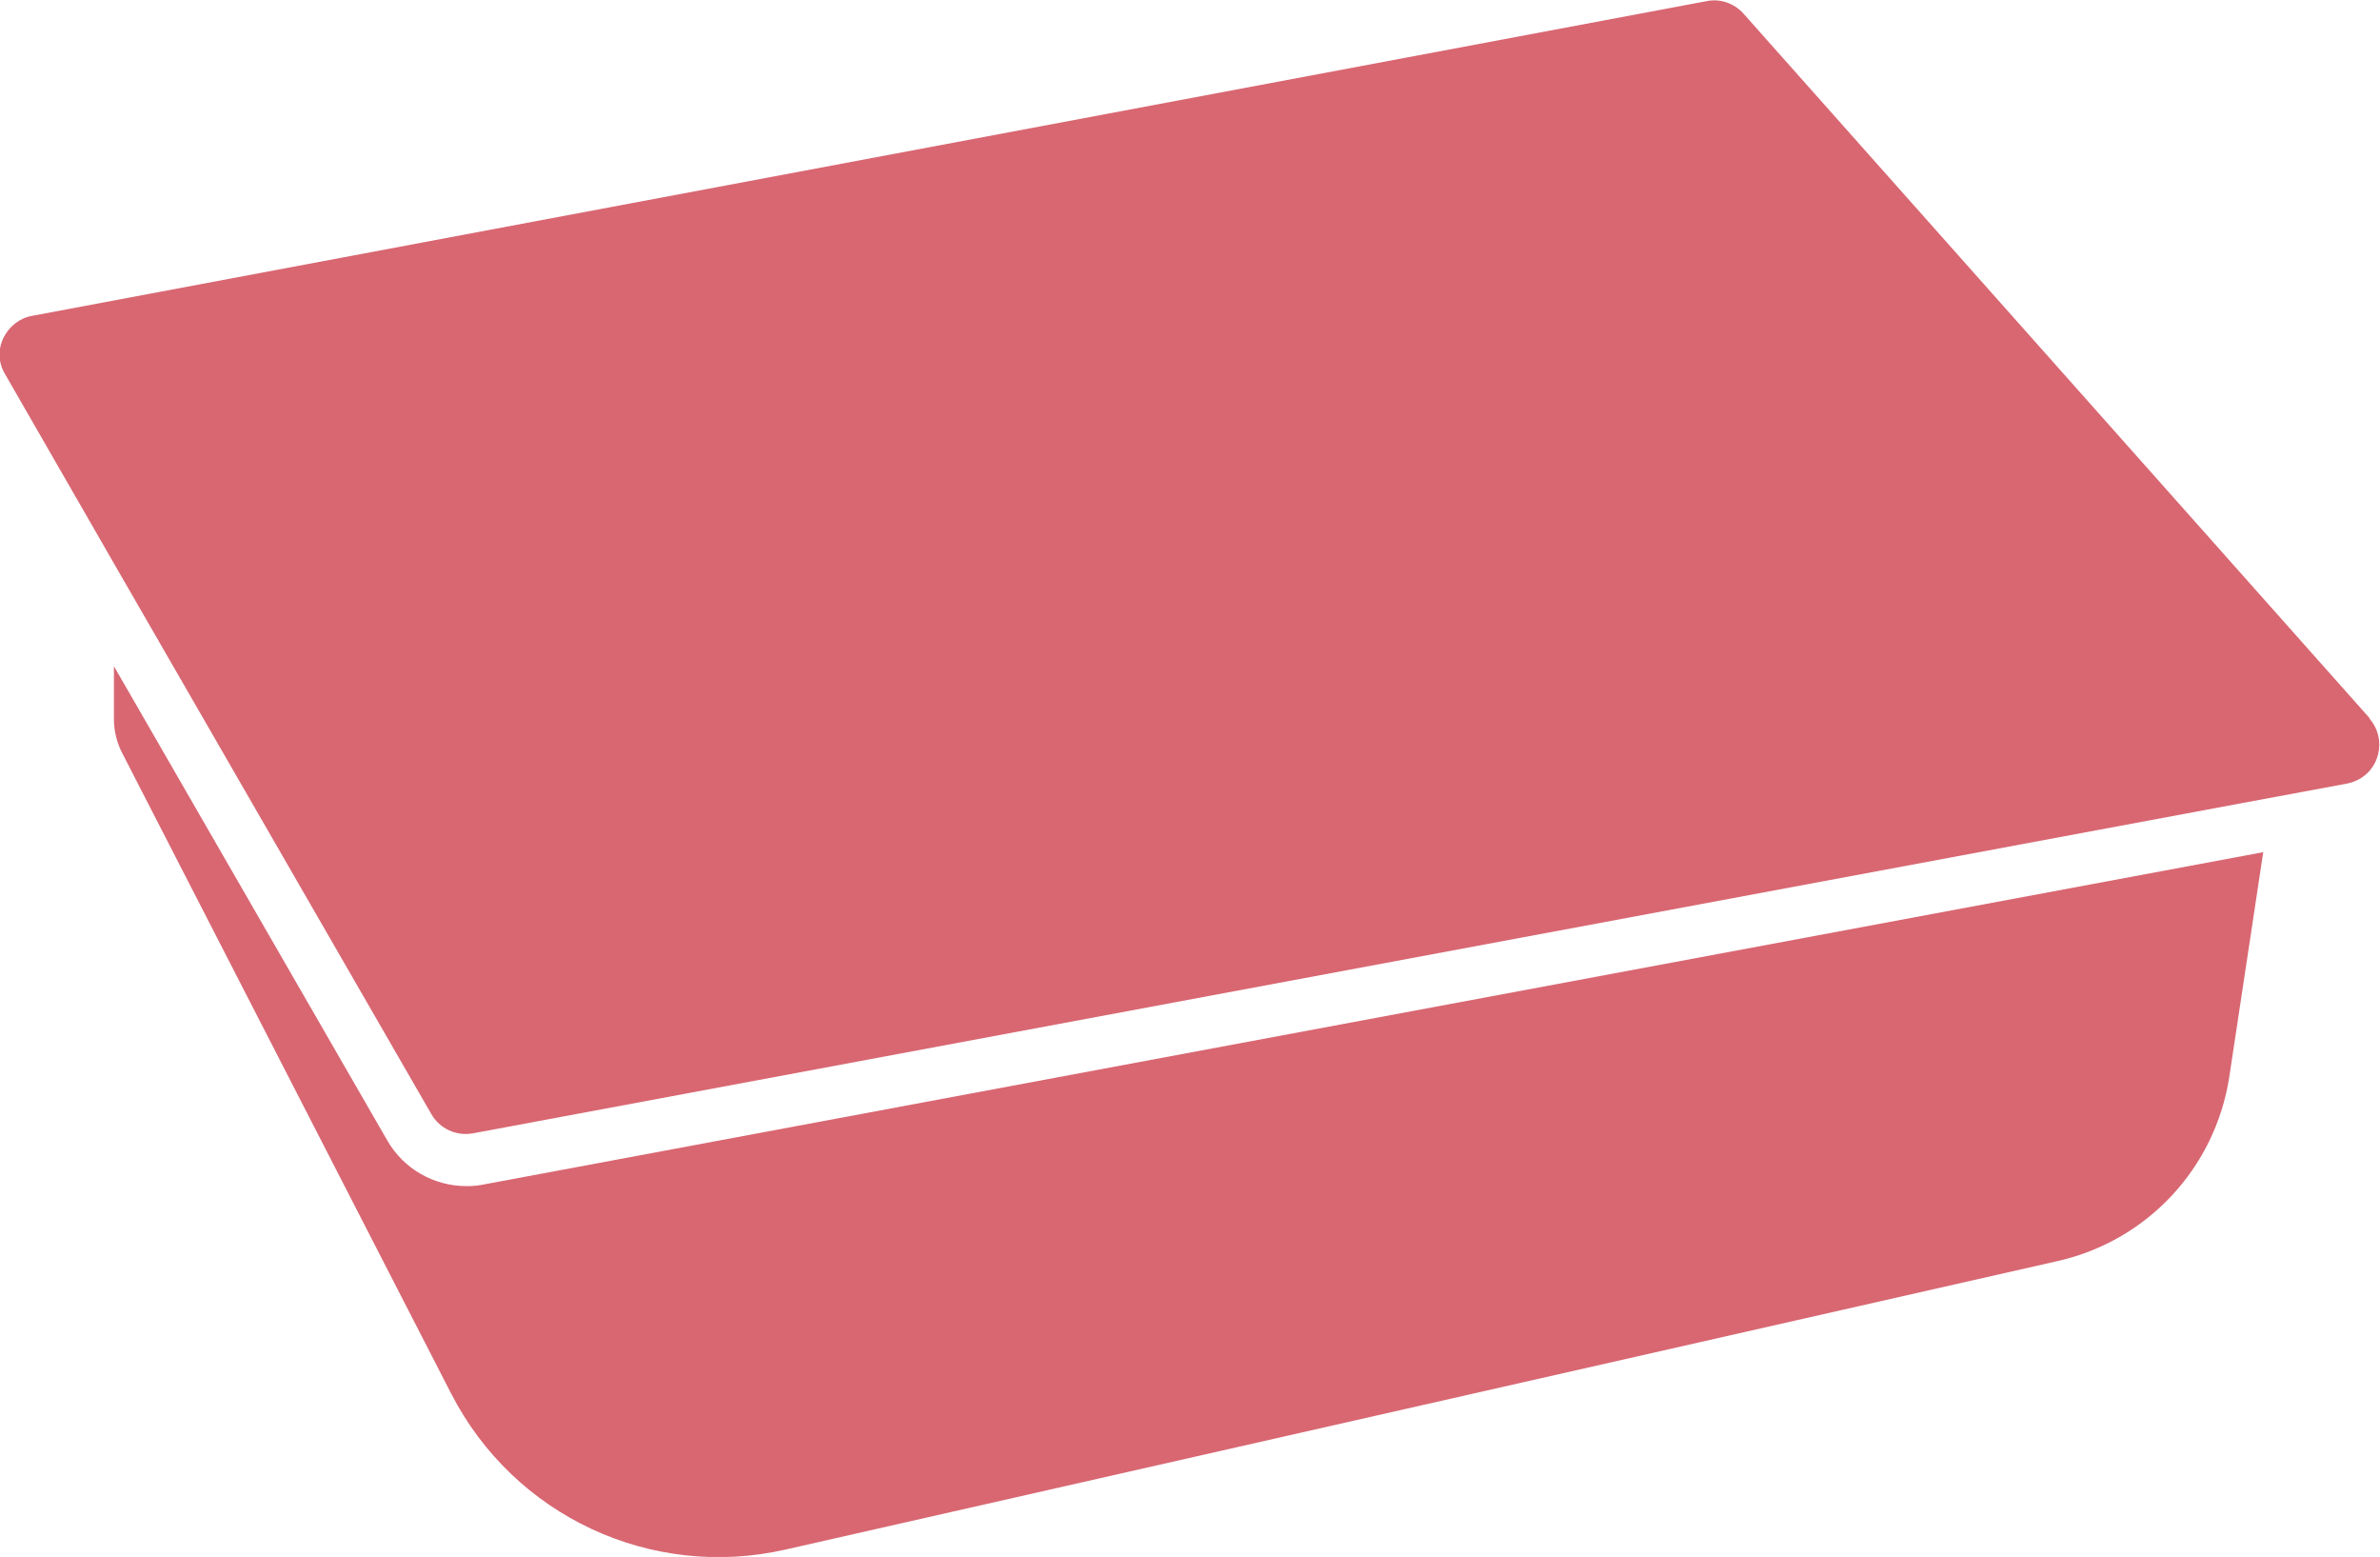
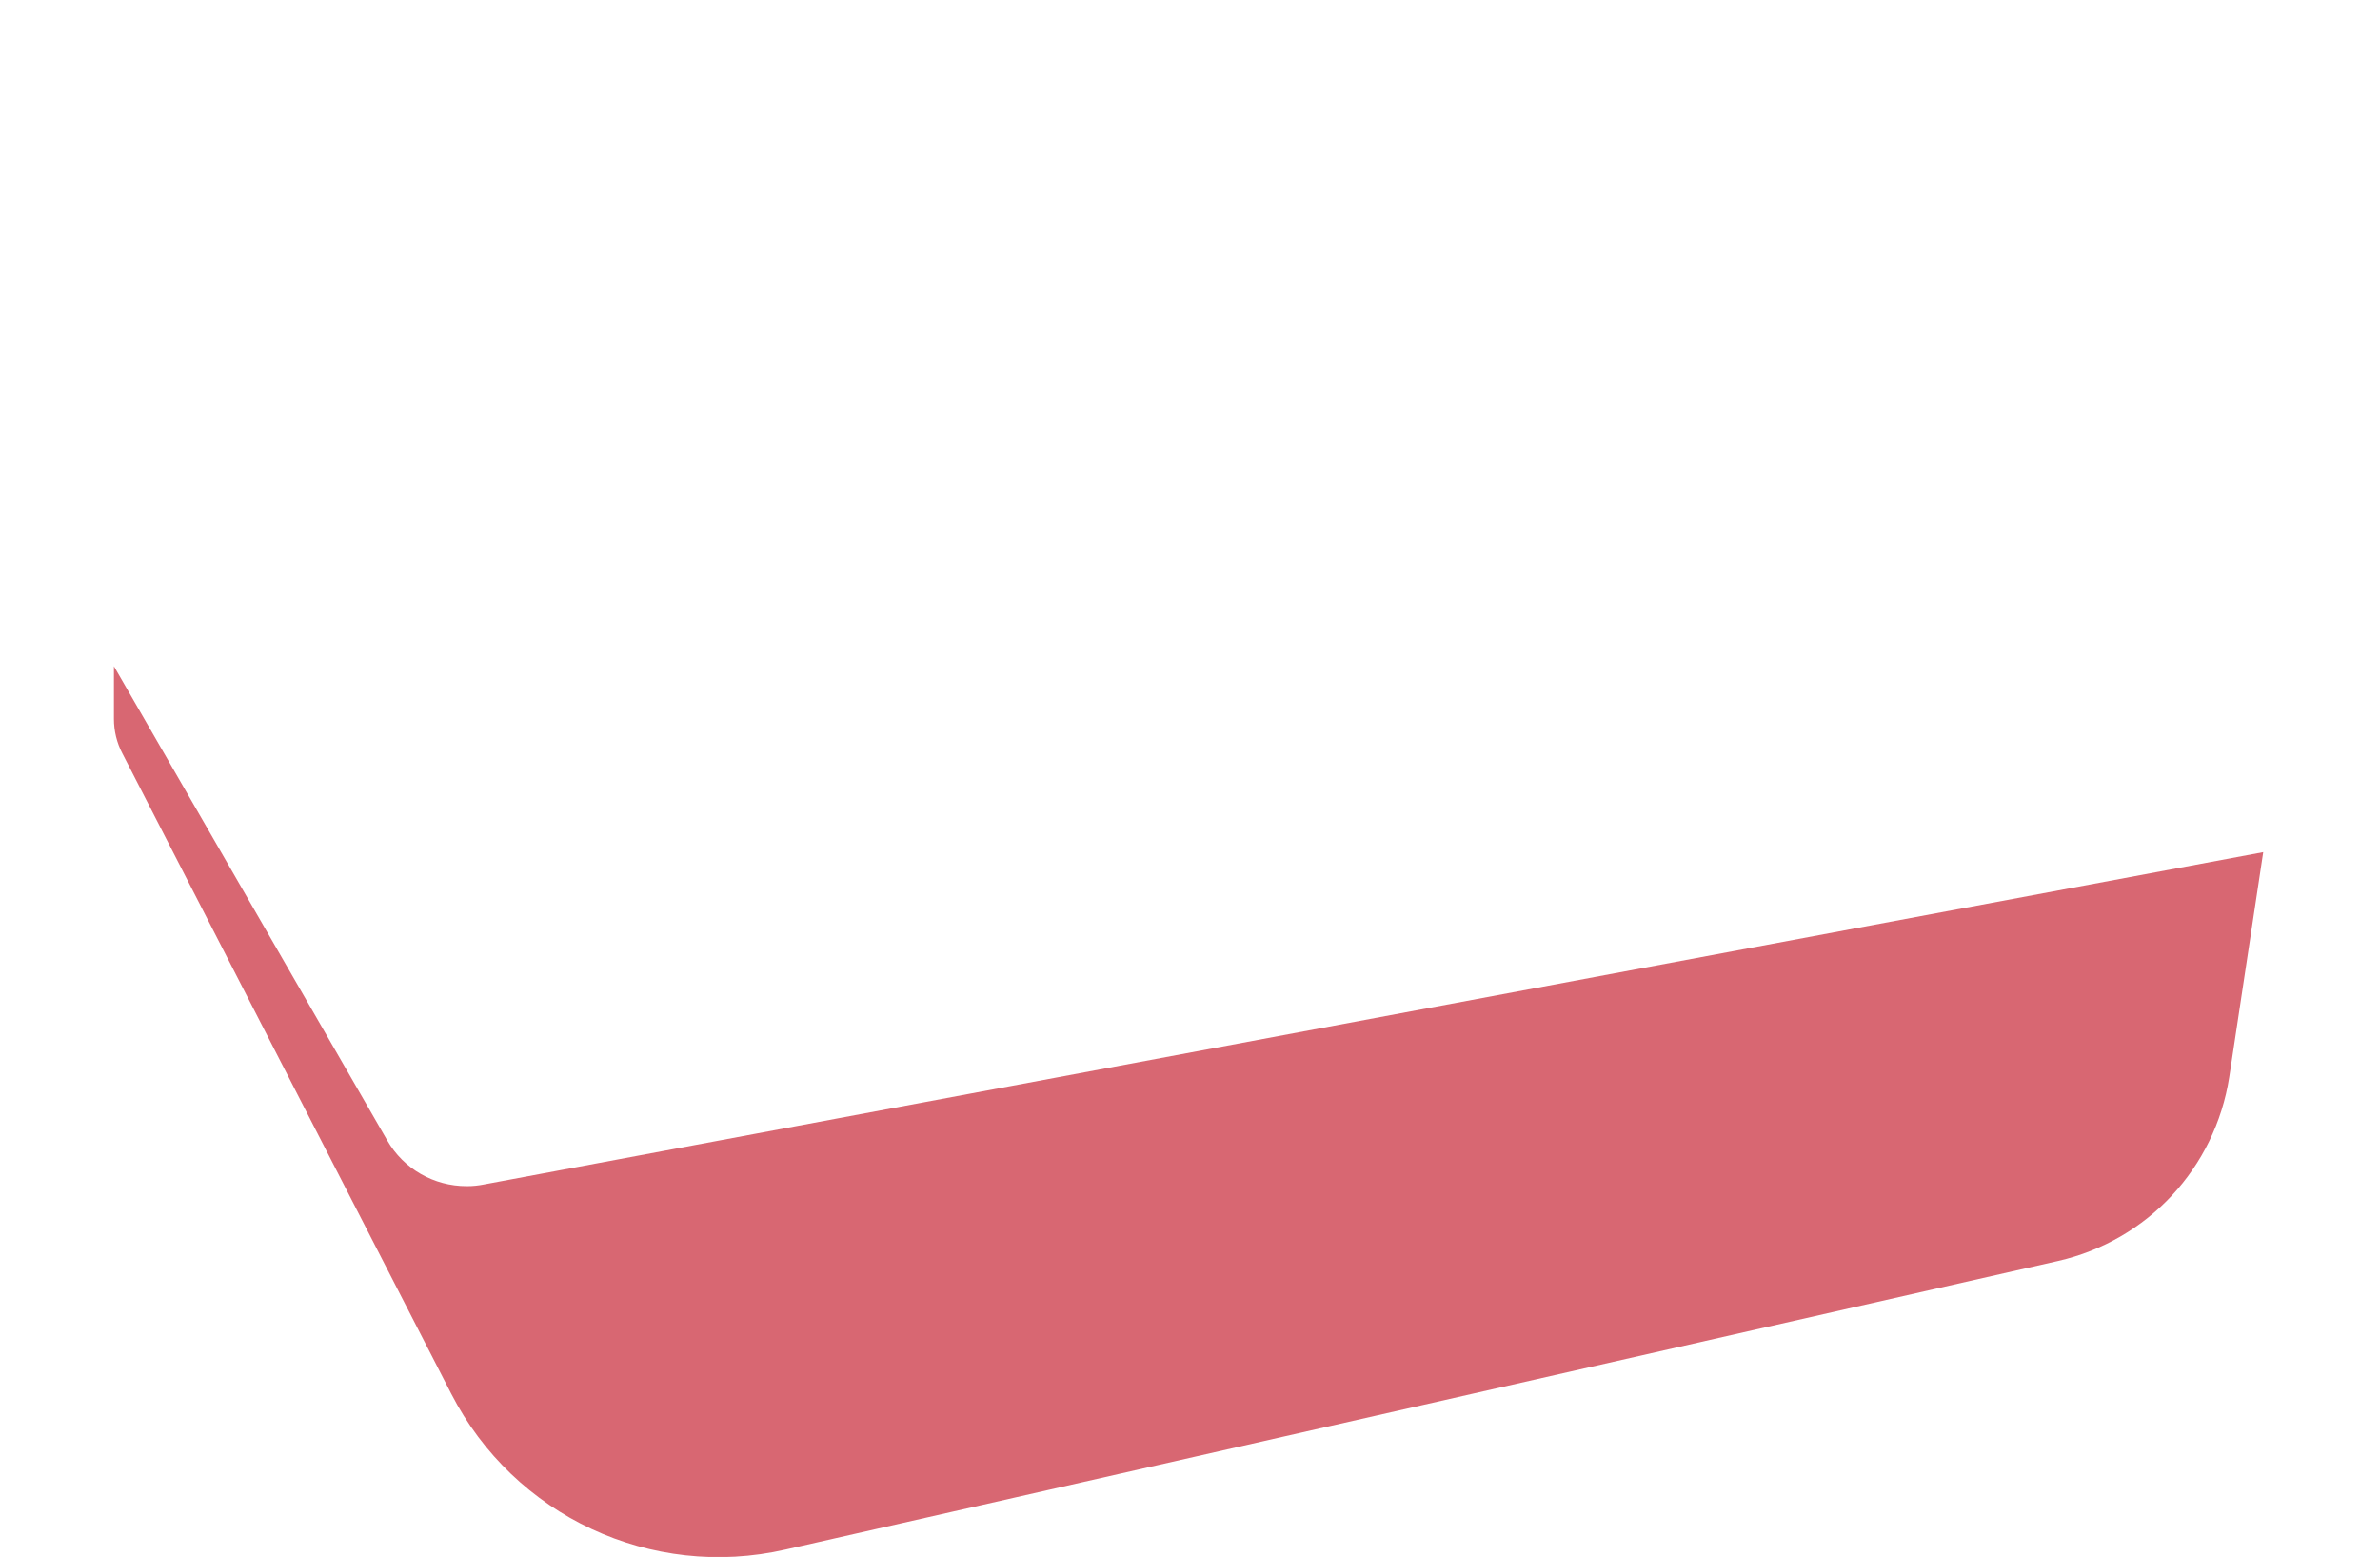
<svg xmlns="http://www.w3.org/2000/svg" id="Livello_2" data-name="Livello 2" viewBox="0 0 41.99 27.46">
  <defs>
    <style>      .cls-1 {        fill: #d86772;        stroke-width: 0px;      }    </style>
  </defs>
  <g id="Livello_1-2" data-name="Livello 1">
    <g>
      <path class="cls-1" d="M8.23,20.92c-.57,0-1.11-.3-1.4-.81L2.01,11.75v.93c0,.21.05.42.15.61l5.8,11.29c1.11,2.16,3.53,3.29,5.9,2.75l22.45-5.09c1.58-.36,2.77-1.64,3.02-3.24l.6-3.97-31.39,5.86c-.1.02-.2.03-.29.03Z" />
-       <path class="cls-1" d="M41.81,12.67L30.76.24c-.16-.18-.41-.27-.65-.22L.57,5.57c-.23.04-.41.19-.51.39-.1.21-.09.44.03.64l1.91,3.32,5.61,9.73c.15.26.44.39.73.34l31.24-5.83,1.83-.34c.25-.05.45-.22.53-.46s.03-.5-.14-.69Z" />
    </g>
  </g>
</svg>